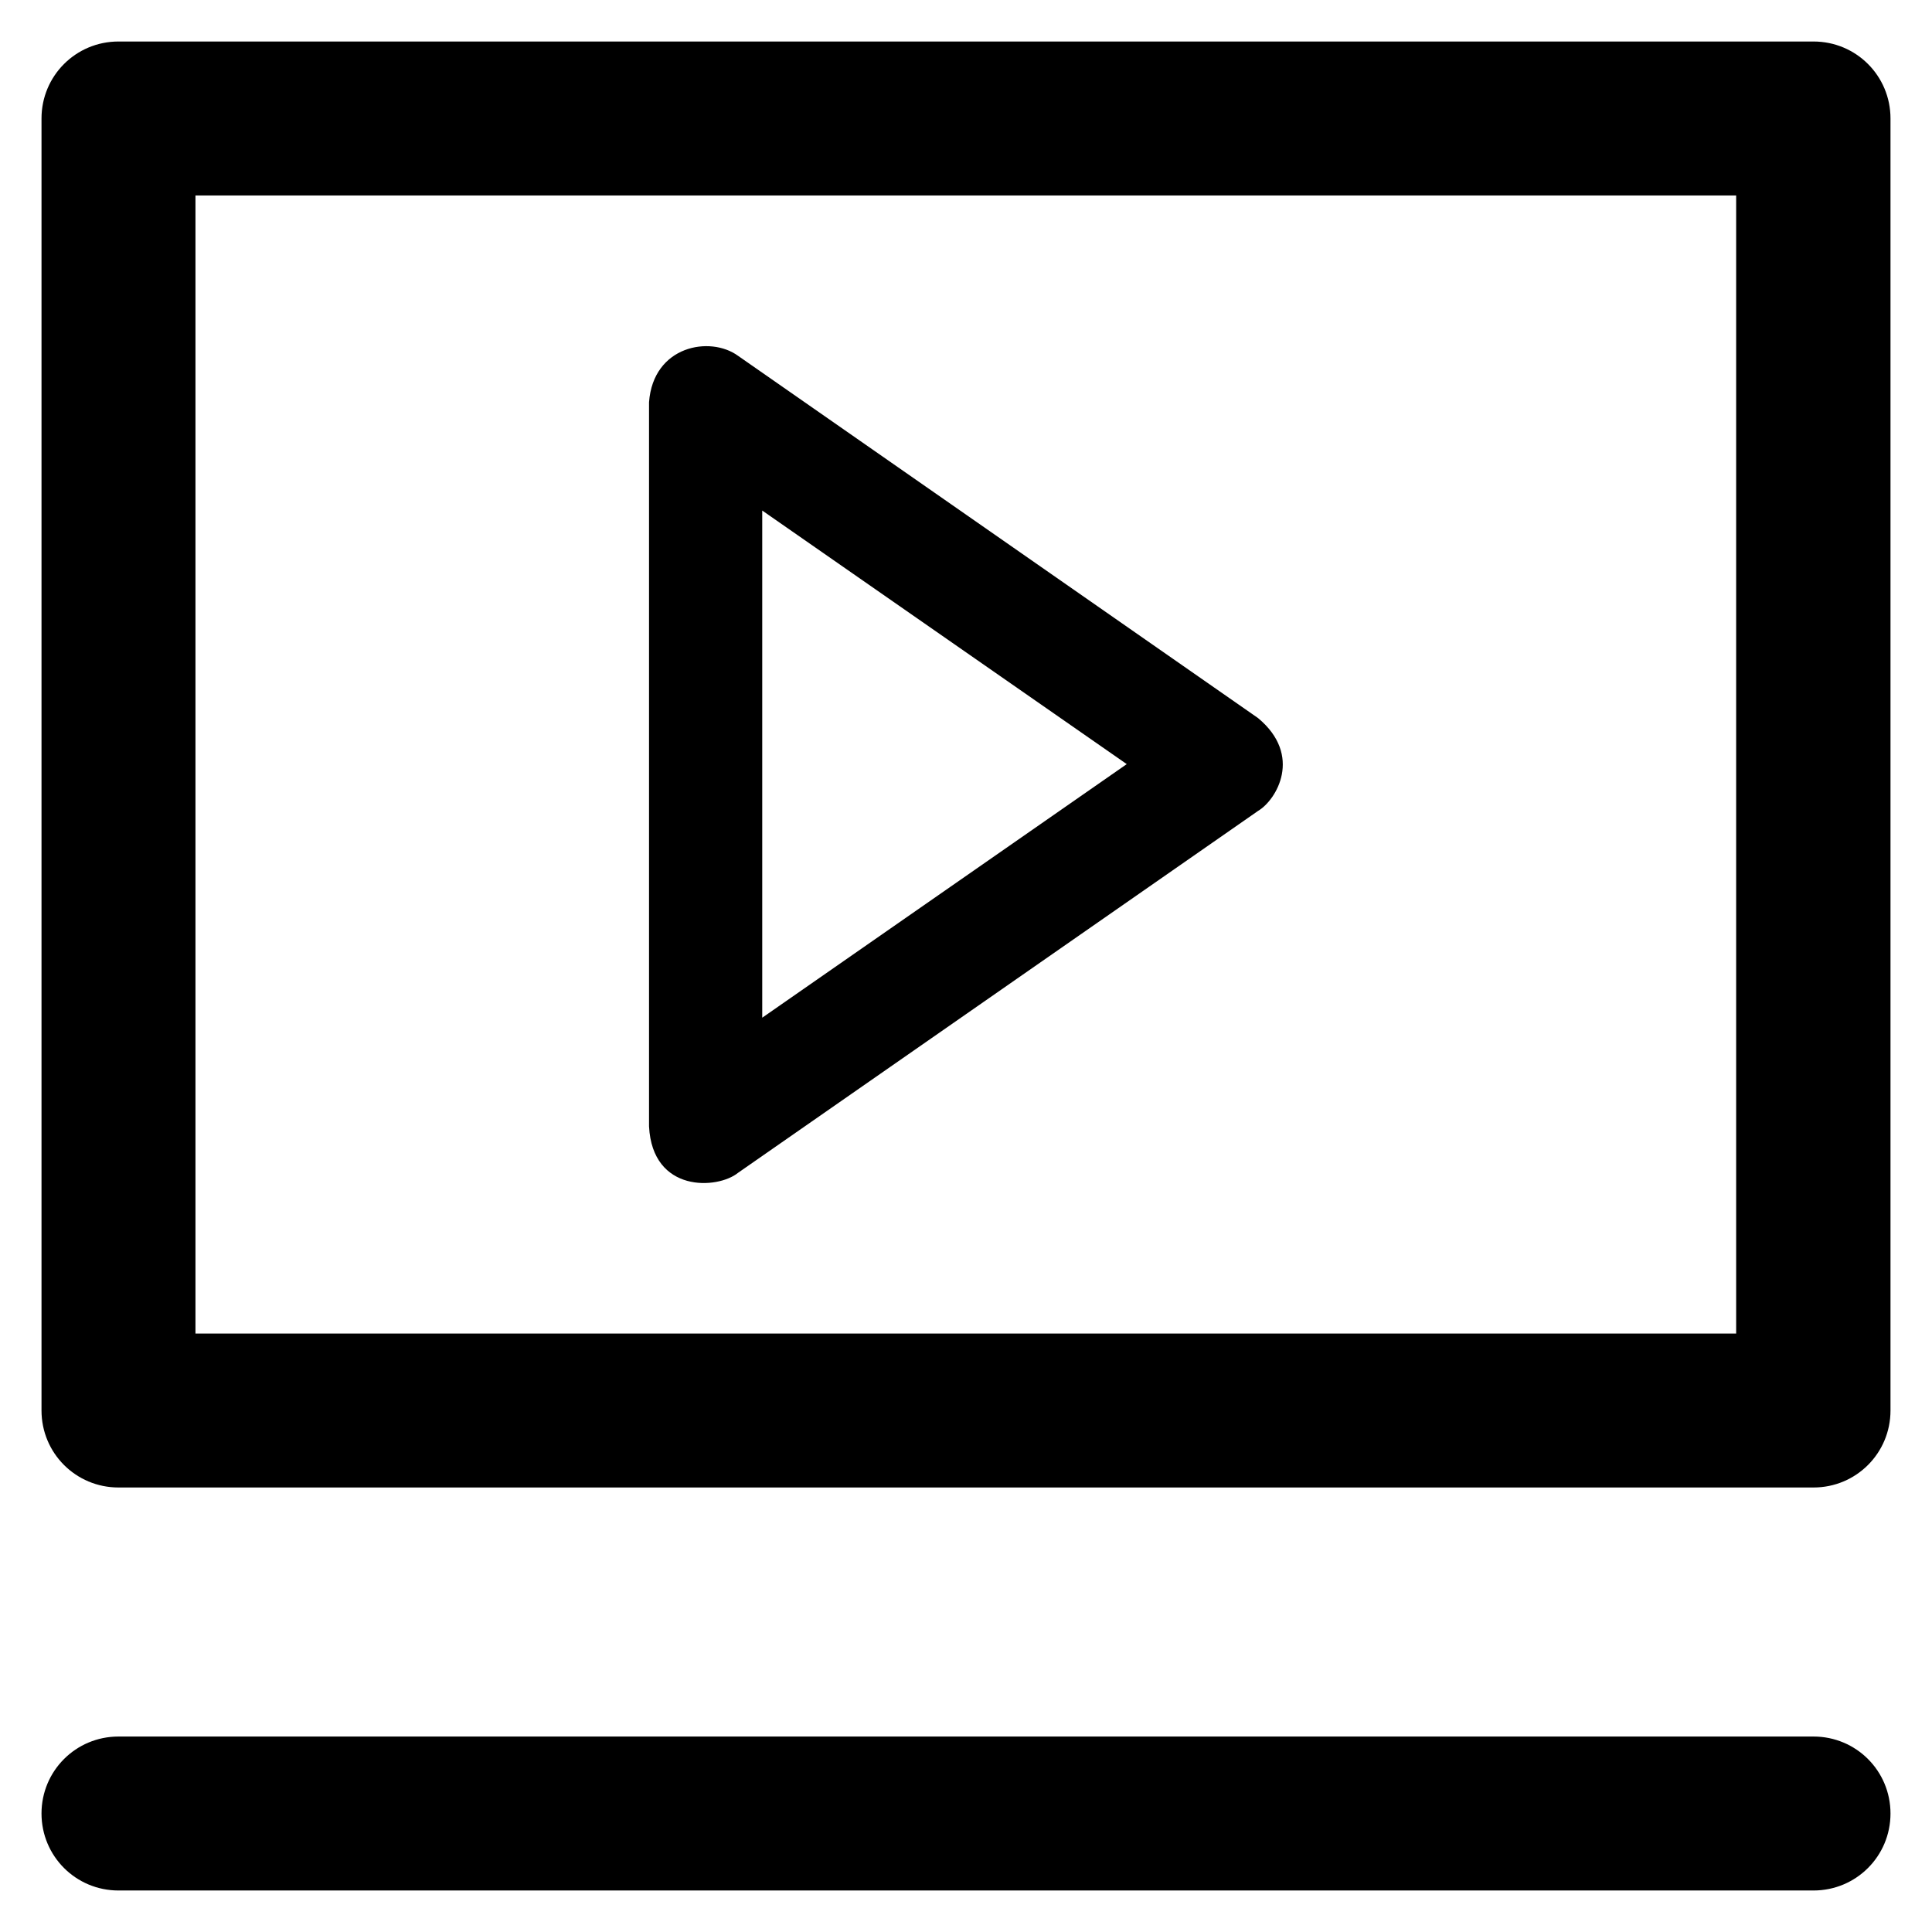
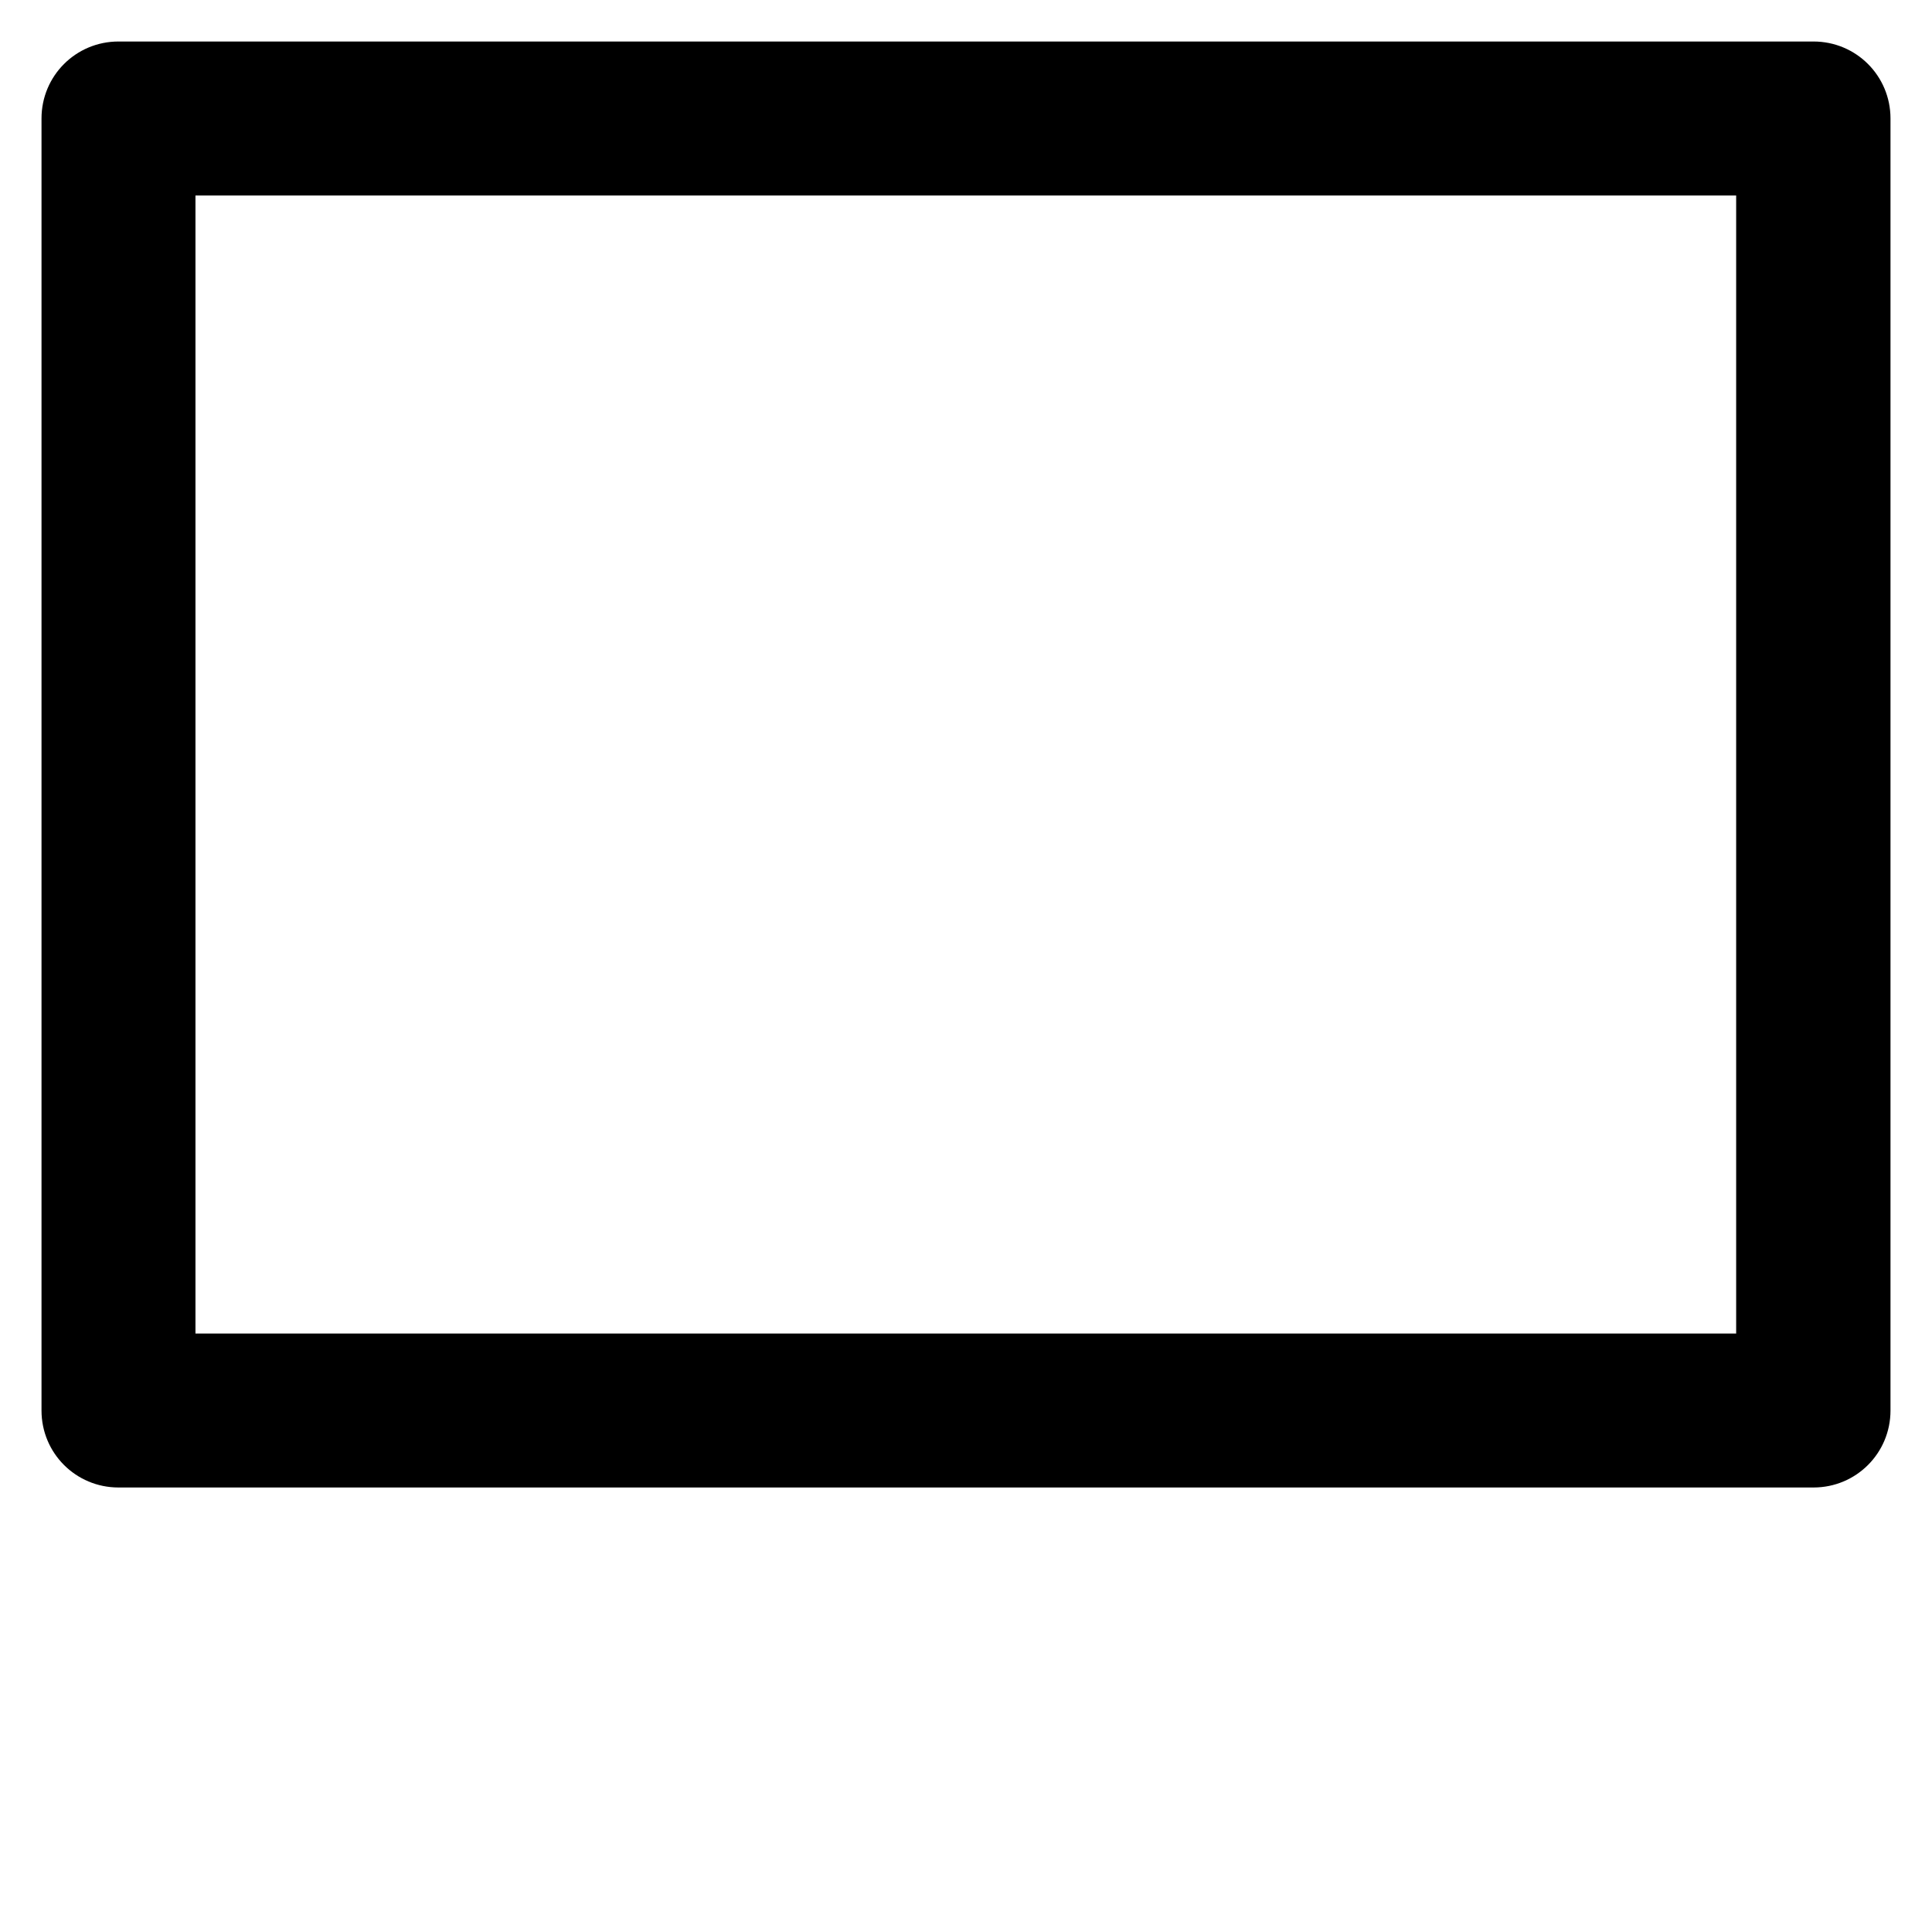
<svg xmlns="http://www.w3.org/2000/svg" fill="#000000" height="800px" width="800px" version="1.1" viewBox="0 0 512 512" enable-background="new 0 0 512 512">
  <g>
    <g>
-       <path d="m195.6,310.8l137.8-95.9c4.9-2.9 11.9-14.7 0-24.6l-137.8-96c-7.4-5.4-22.5-2.7-23.6,12.3v191.9c0.9,17.7 18.2,16.7 23.6,12.3zm6.4-175.5l96.6,67.2-96.6,67.2v-134.4z" />
      <path d="M480.6,11H31.4C20.1,11,11,20.1,11,31.4v342.4c0,11.3,9.1,20.4,20.4,20.4h449.2c11.3,0,20.4-9.1,20.4-20.4V31.4    C501,20.1,491.9,11,480.6,11z M460.2,353.4H51.8V51.8h408.3V353.4z" />
-       <path d="m480.6,460.2h-449.2c-11.3,0-20.4,9.1-20.4,20.4 0,11.3 9.1,20.4 20.4,20.4h449.2c11.3,0 20.4-9.1 20.4-20.4 5.68434e-14-11.3-9.1-20.4-20.4-20.4z" />
    </g>
  </g>
</svg>